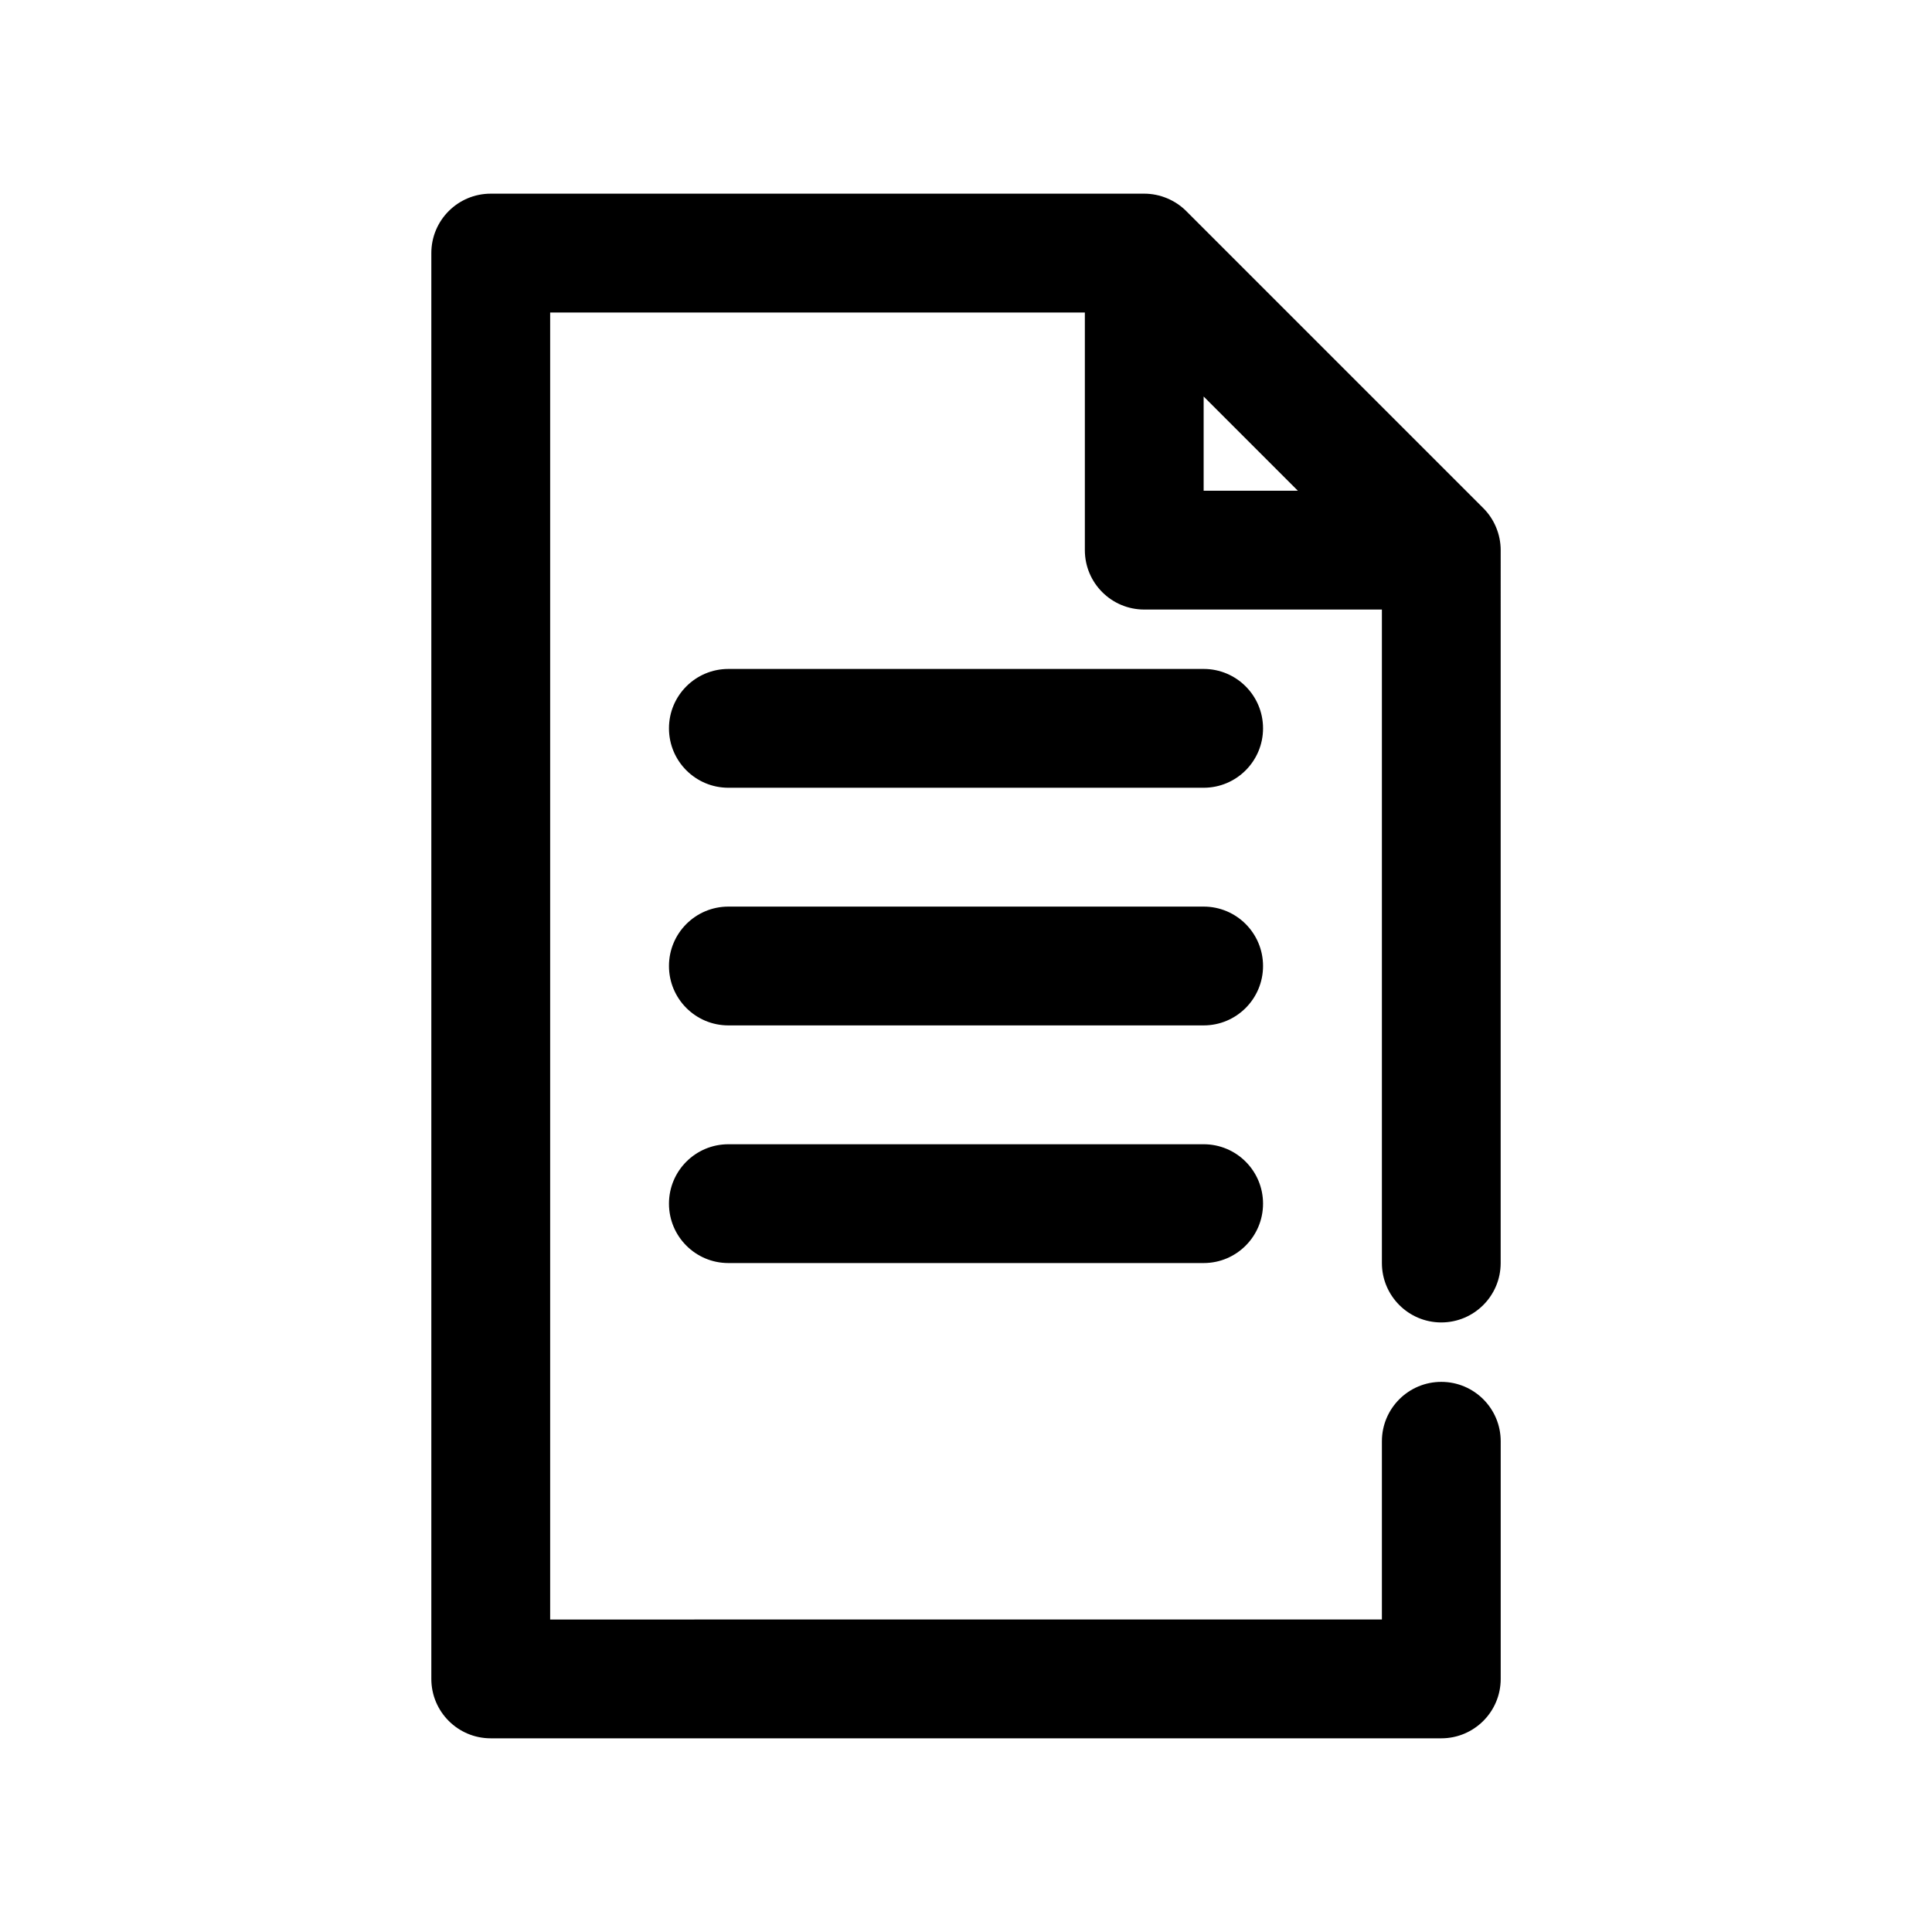
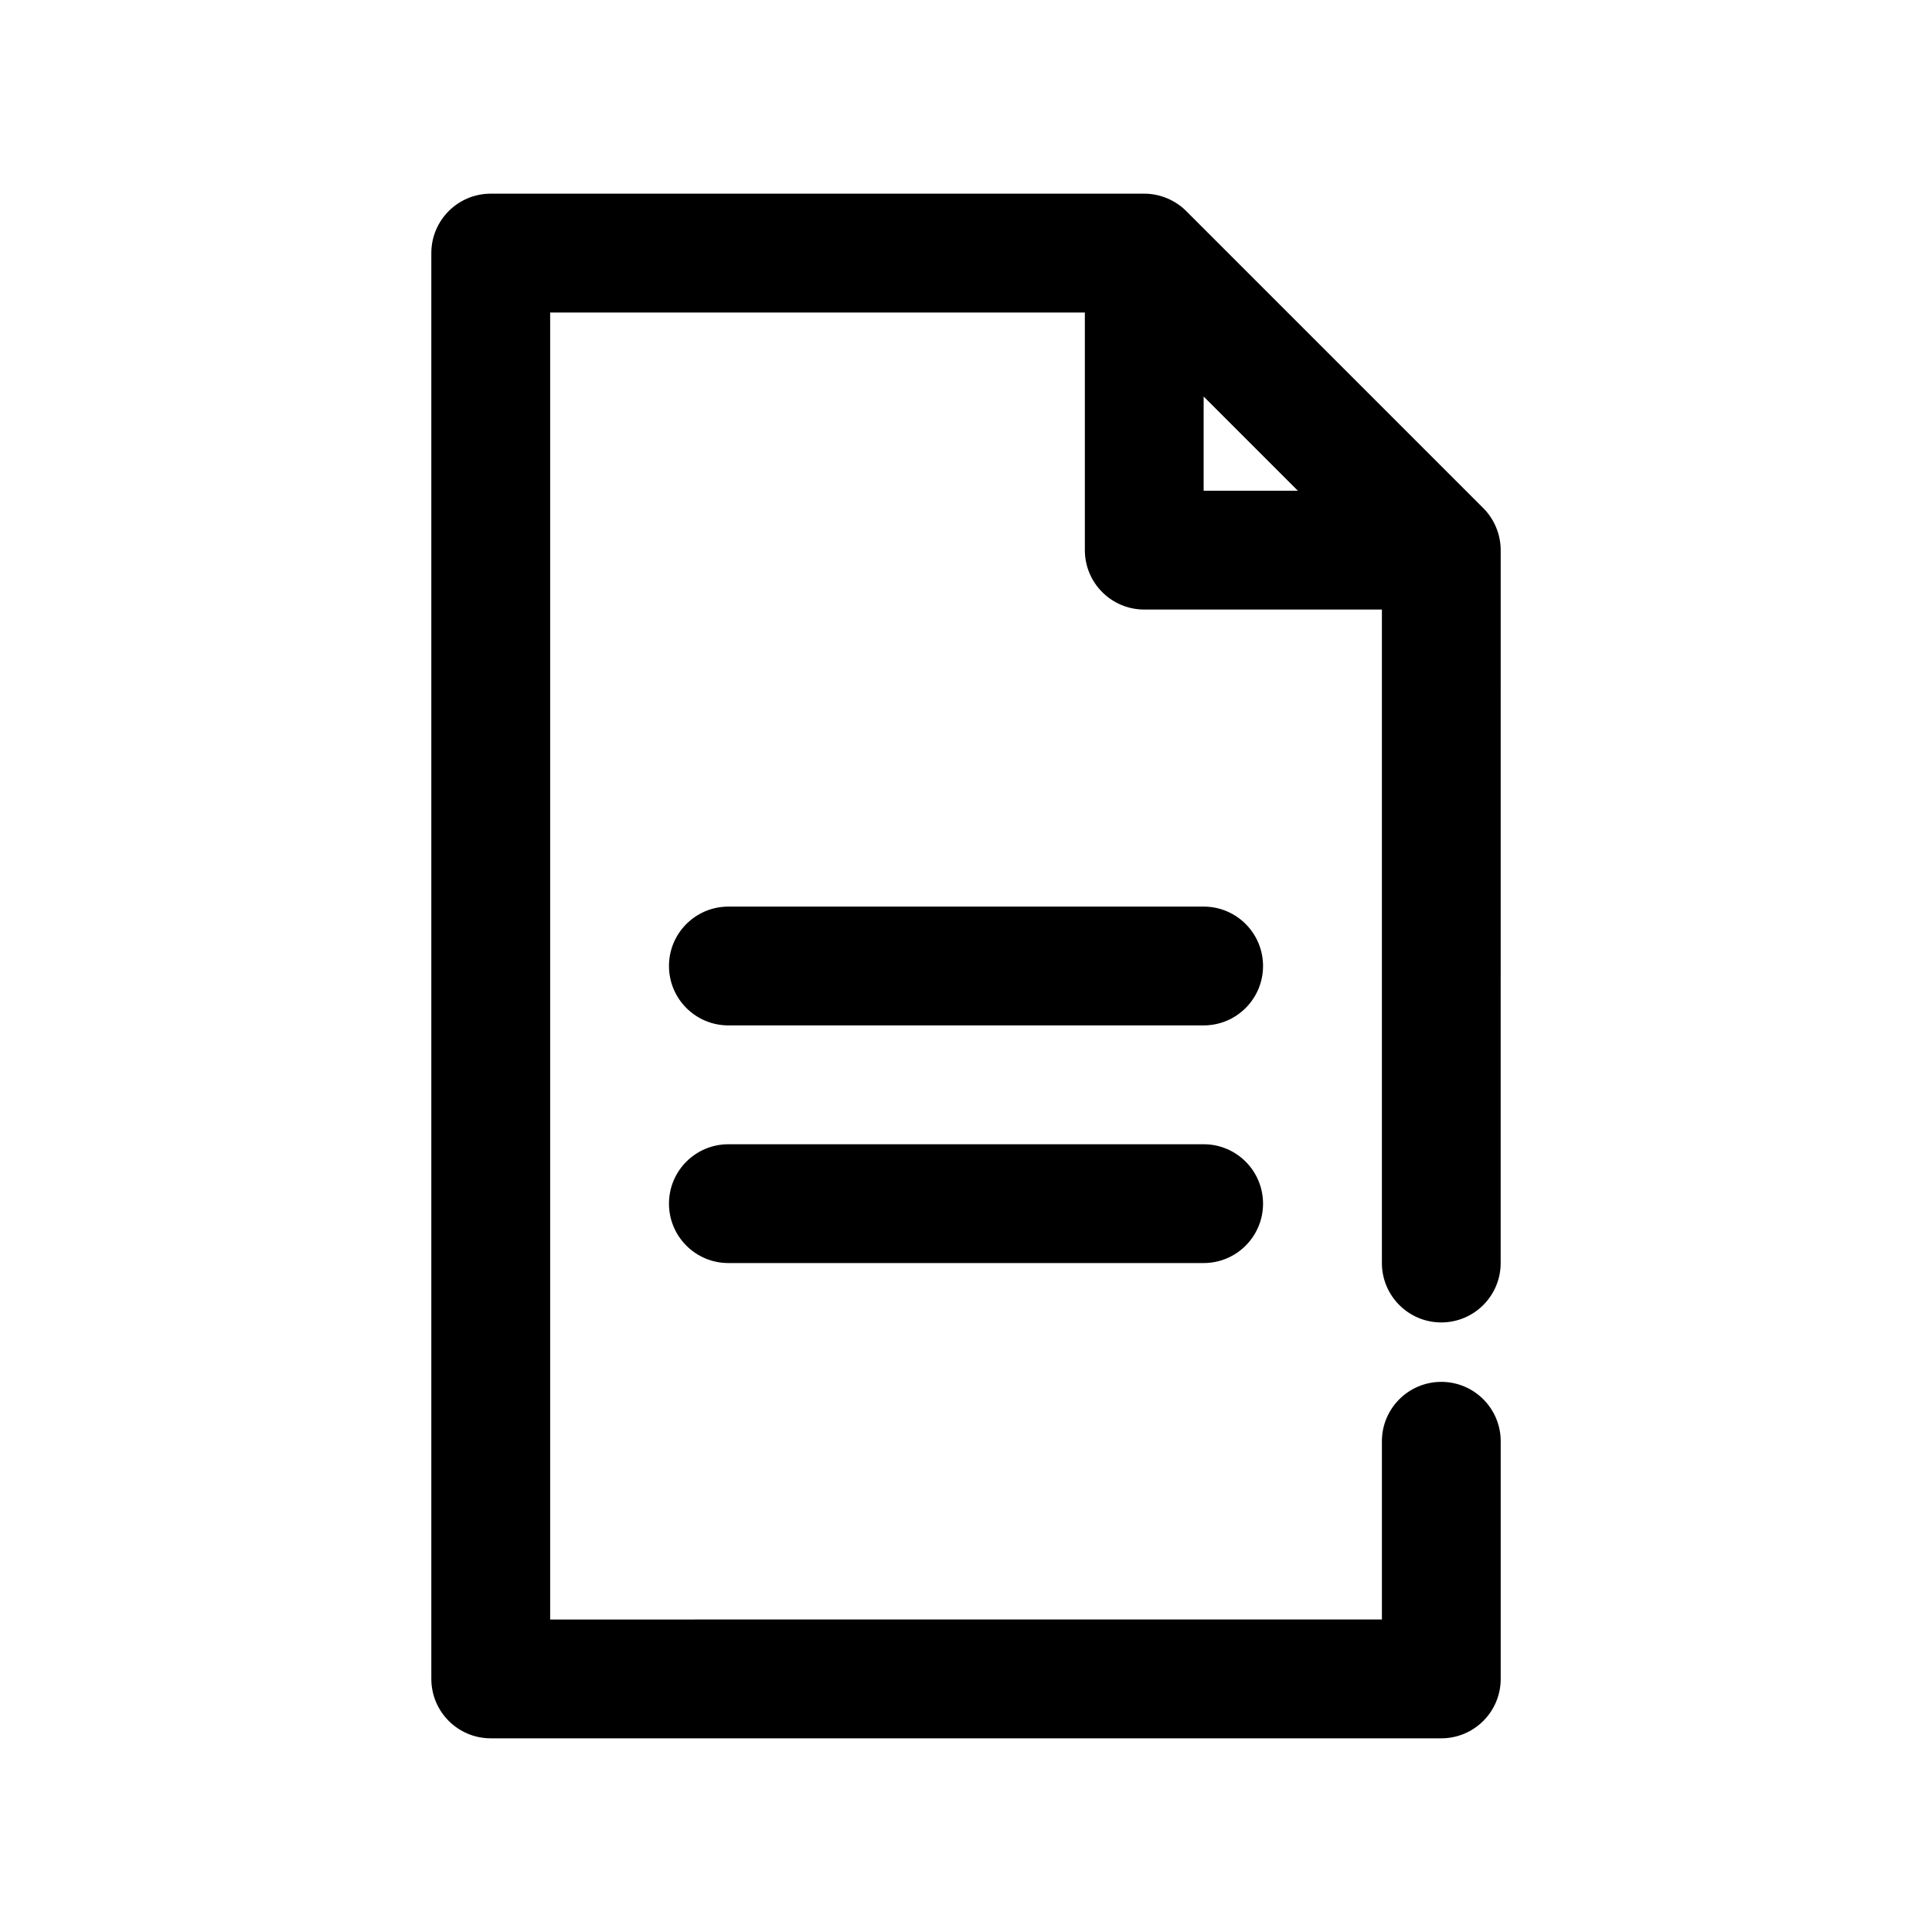
<svg xmlns="http://www.w3.org/2000/svg" fill="#000000" width="800px" height="800px" version="1.1" viewBox="144 144 512 512">
  <g>
    <path d="m525.95 494.46c8.695 0 15.742-7.051 15.742-15.742l0.004-188.93c0-2.102-0.43-4.156-1.223-6.062-0.797-1.91-1.949-3.633-3.394-5.074l-78.711-78.711c-1.441-1.441-3.164-2.594-5.074-3.394-1.906-0.793-3.961-1.223-6.062-1.223h-173.18c-8.695 0-15.746 7.051-15.746 15.746v377.86c0 8.695 7.051 15.742 15.742 15.742h251.91c8.695 0 15.742-7.051 15.742-15.742v-62.977c0-8.695-7.051-15.742-15.742-15.742-8.695 0-15.742 7.051-15.742 15.742v47.23l-220.42 0.004v-346.37h141.7v62.977c0 8.695 7.051 15.742 15.742 15.742h62.977v173.18c0.004 8.699 7.055 15.746 15.746 15.746zm-62.973-245.38 24.969 24.969h-24.969z" />
-     <path d="m478.72 337.02c0 8.695-7.051 15.742-15.742 15.742h-125.95c-8.695 0-15.742-7.051-15.742-15.742 0-8.695 7.051-15.742 15.742-15.742h125.95c8.691-0.004 15.742 7.047 15.742 15.742z" />
    <path d="m478.72 400c0 8.695-7.051 15.742-15.742 15.742h-125.95c-8.695 0-15.742-7.051-15.742-15.742 0-8.695 7.051-15.742 15.742-15.742h125.95c8.691-0.004 15.742 7.047 15.742 15.742z" />
    <path d="m478.72 462.98c0 8.695-7.051 15.742-15.742 15.742h-125.95c-8.695 0-15.742-7.051-15.742-15.742 0-8.695 7.051-15.742 15.742-15.742h125.95c8.691-0.004 15.742 7.047 15.742 15.742z" />
  </g>
</svg>